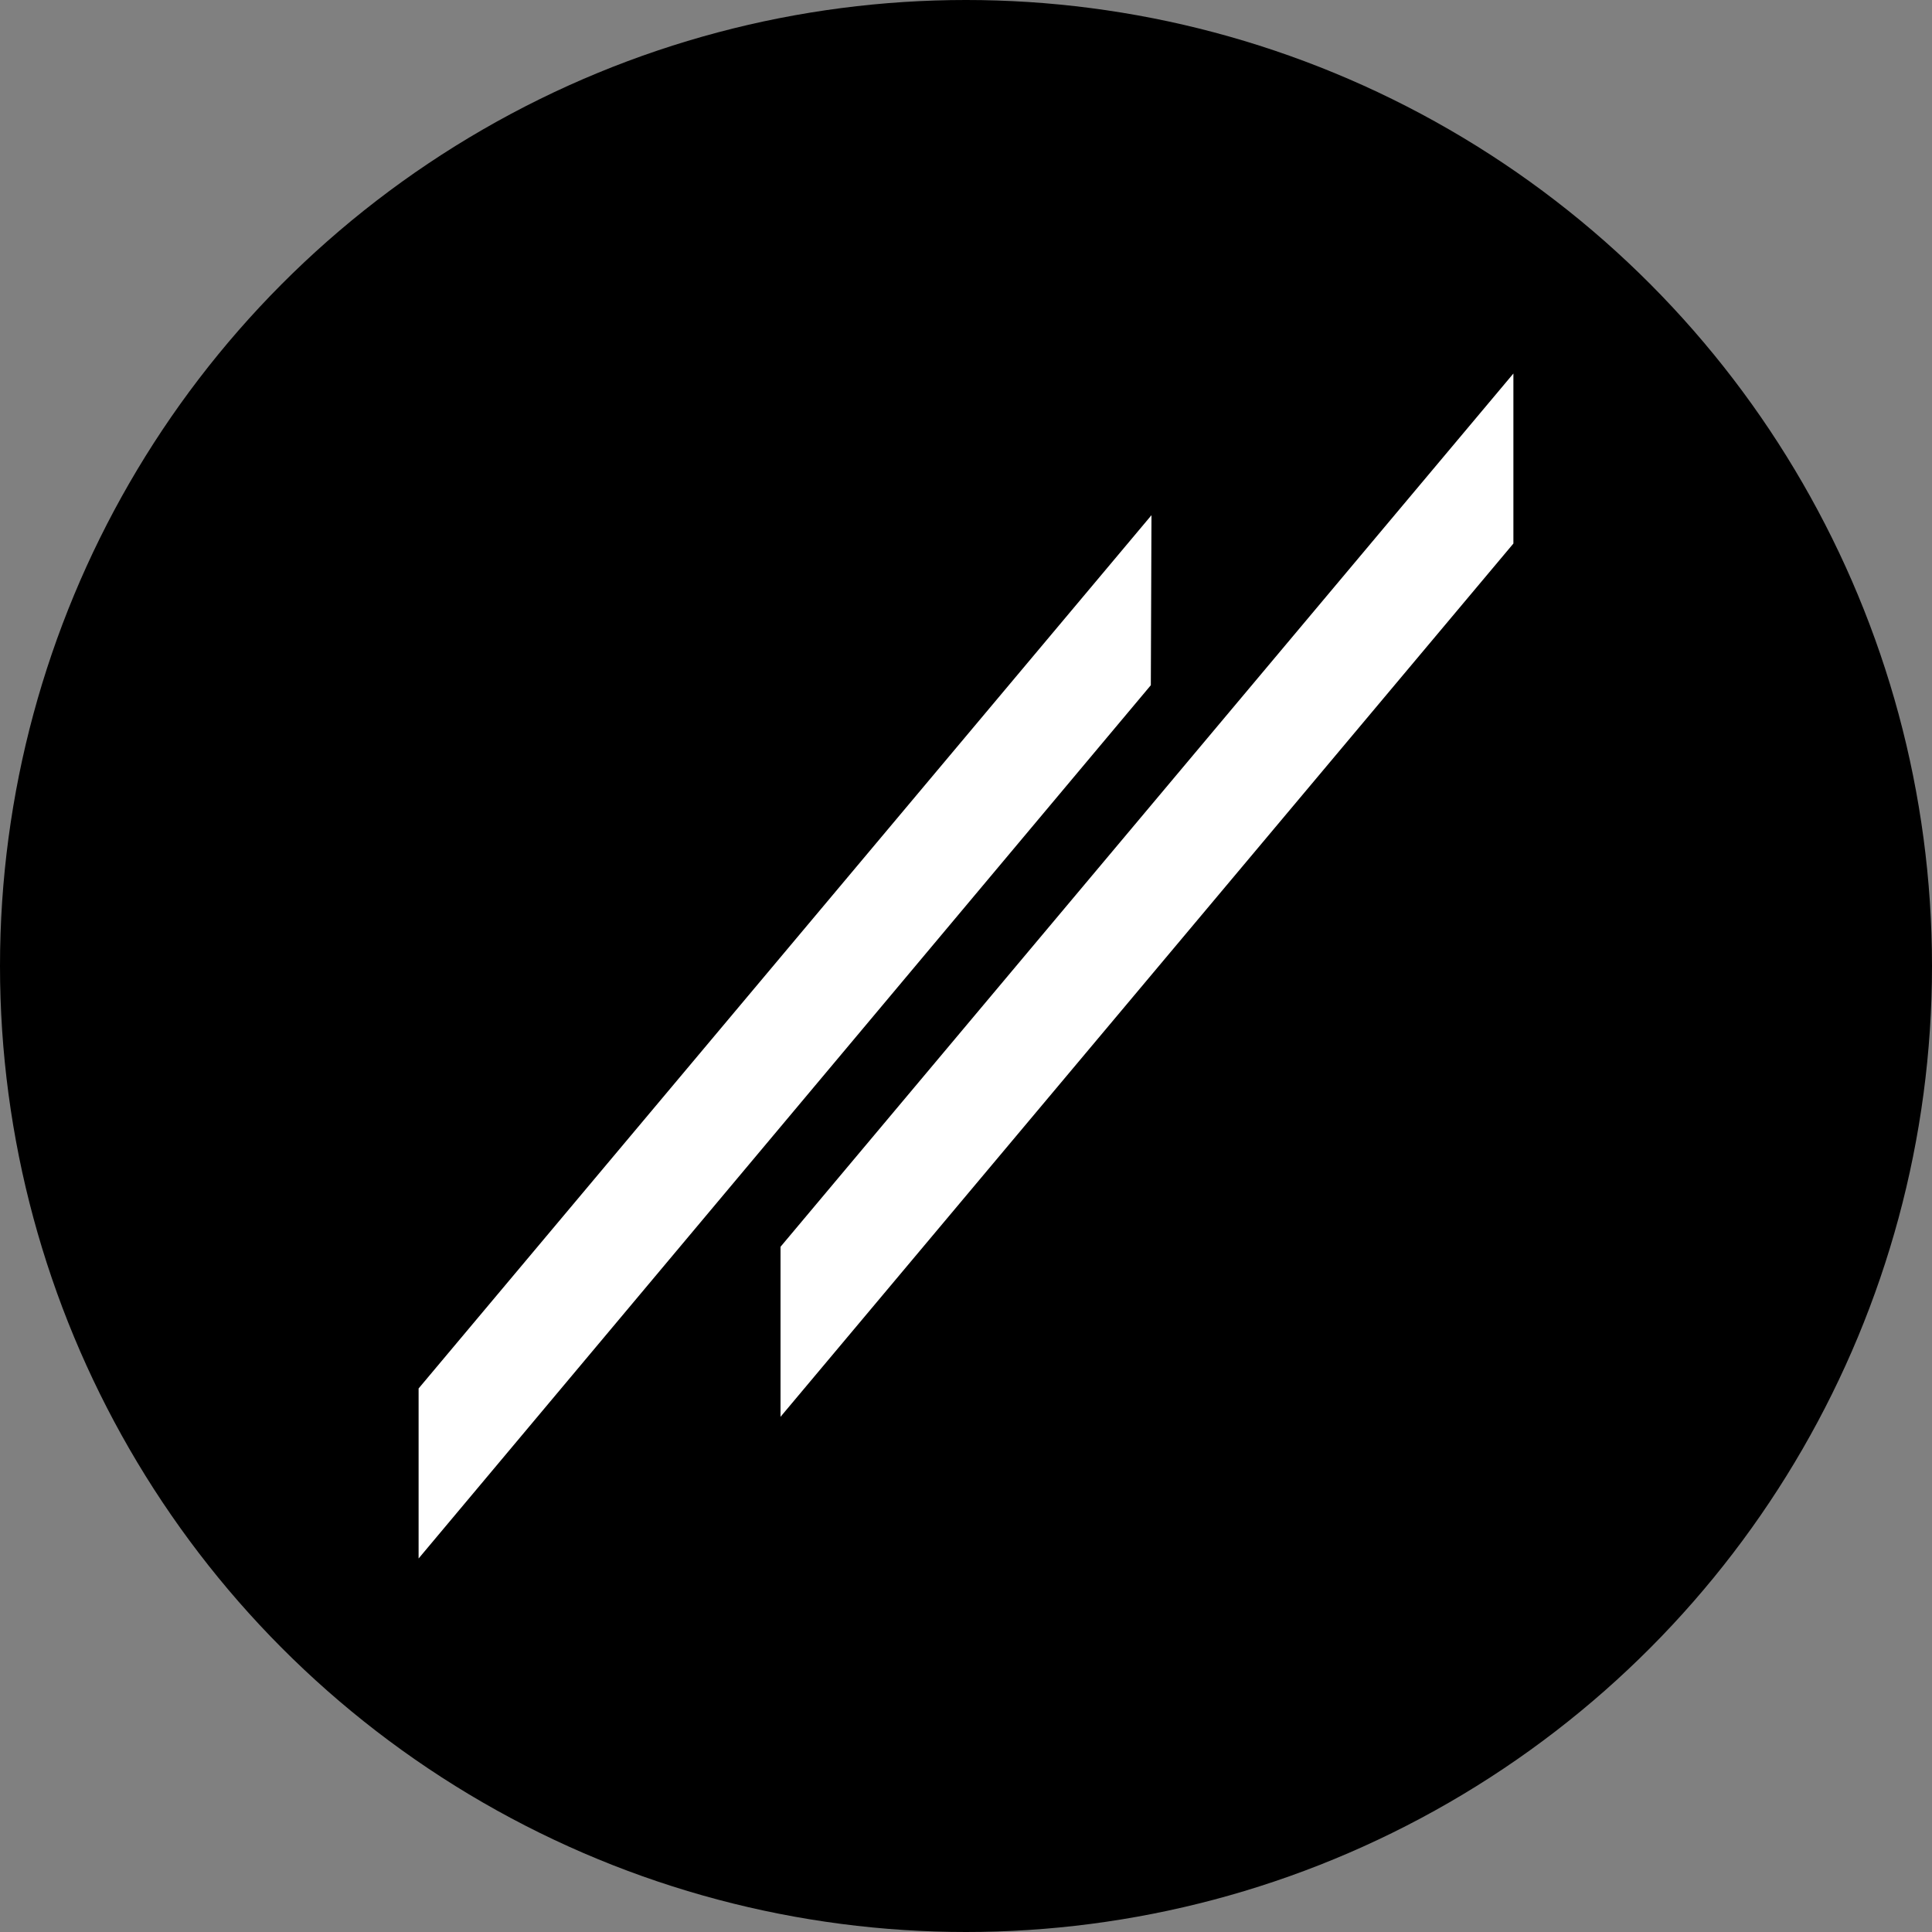
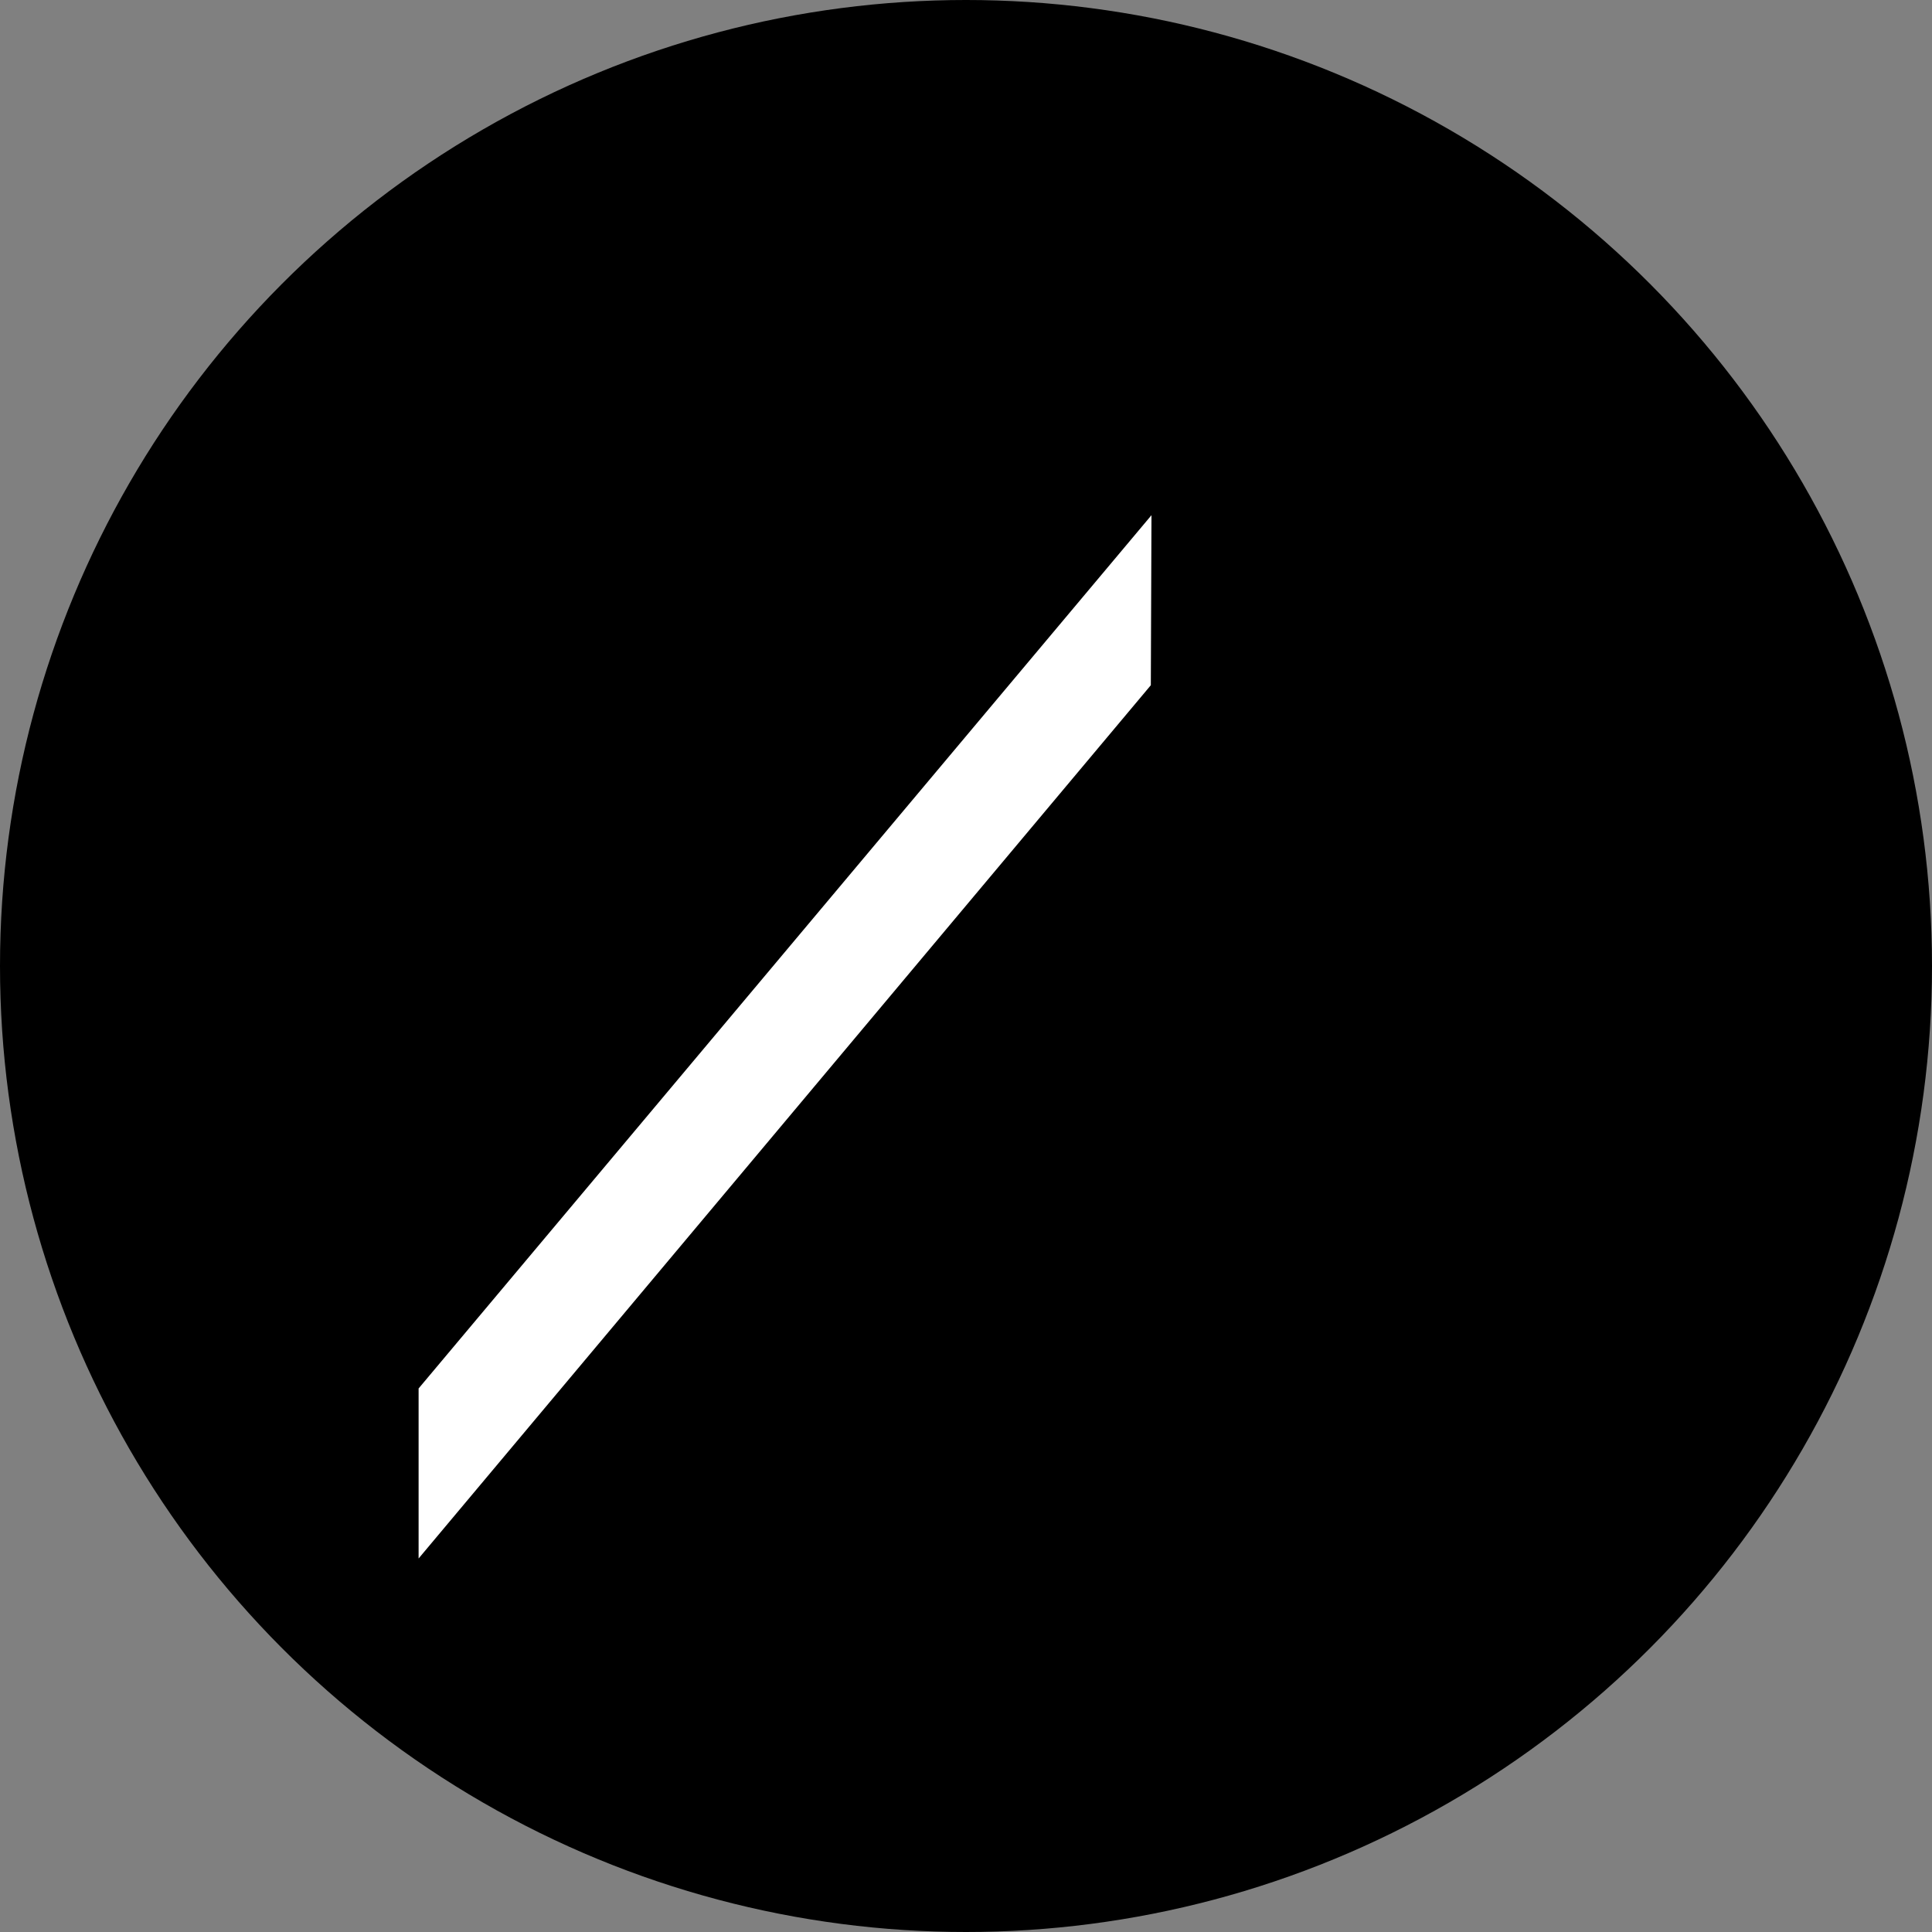
<svg xmlns="http://www.w3.org/2000/svg" version="1.1" viewBox="0 0 300 300" width="300" height="300">
  <rect x="0" y="0" width="300" height="300" fill="#808080" stroke="none" />
  <defs>
    <style>
      .cls-1 {
        fill: #fff;
      }
    </style>
    <clipPath id="bz_circular_clip">
      <circle cx="150.0" cy="150.0" r="150.0" />
    </clipPath>
  </defs>
  <g clip-path="url(#bz_circular_clip)">
    <g>
      <g id="Layer_1">
        <rect x="0" width="300" height="300" />
        <g>
-           <polygon class="cls-1" points="235 58 121.2 193.6 121.2 220 235 84.4 235 58" />
          <polygon class="cls-1" points="178.8 80 65 215.6 65 242 178.7 106.4 178.8 80" />
        </g>
      </g>
    </g>
  </g>
</svg>